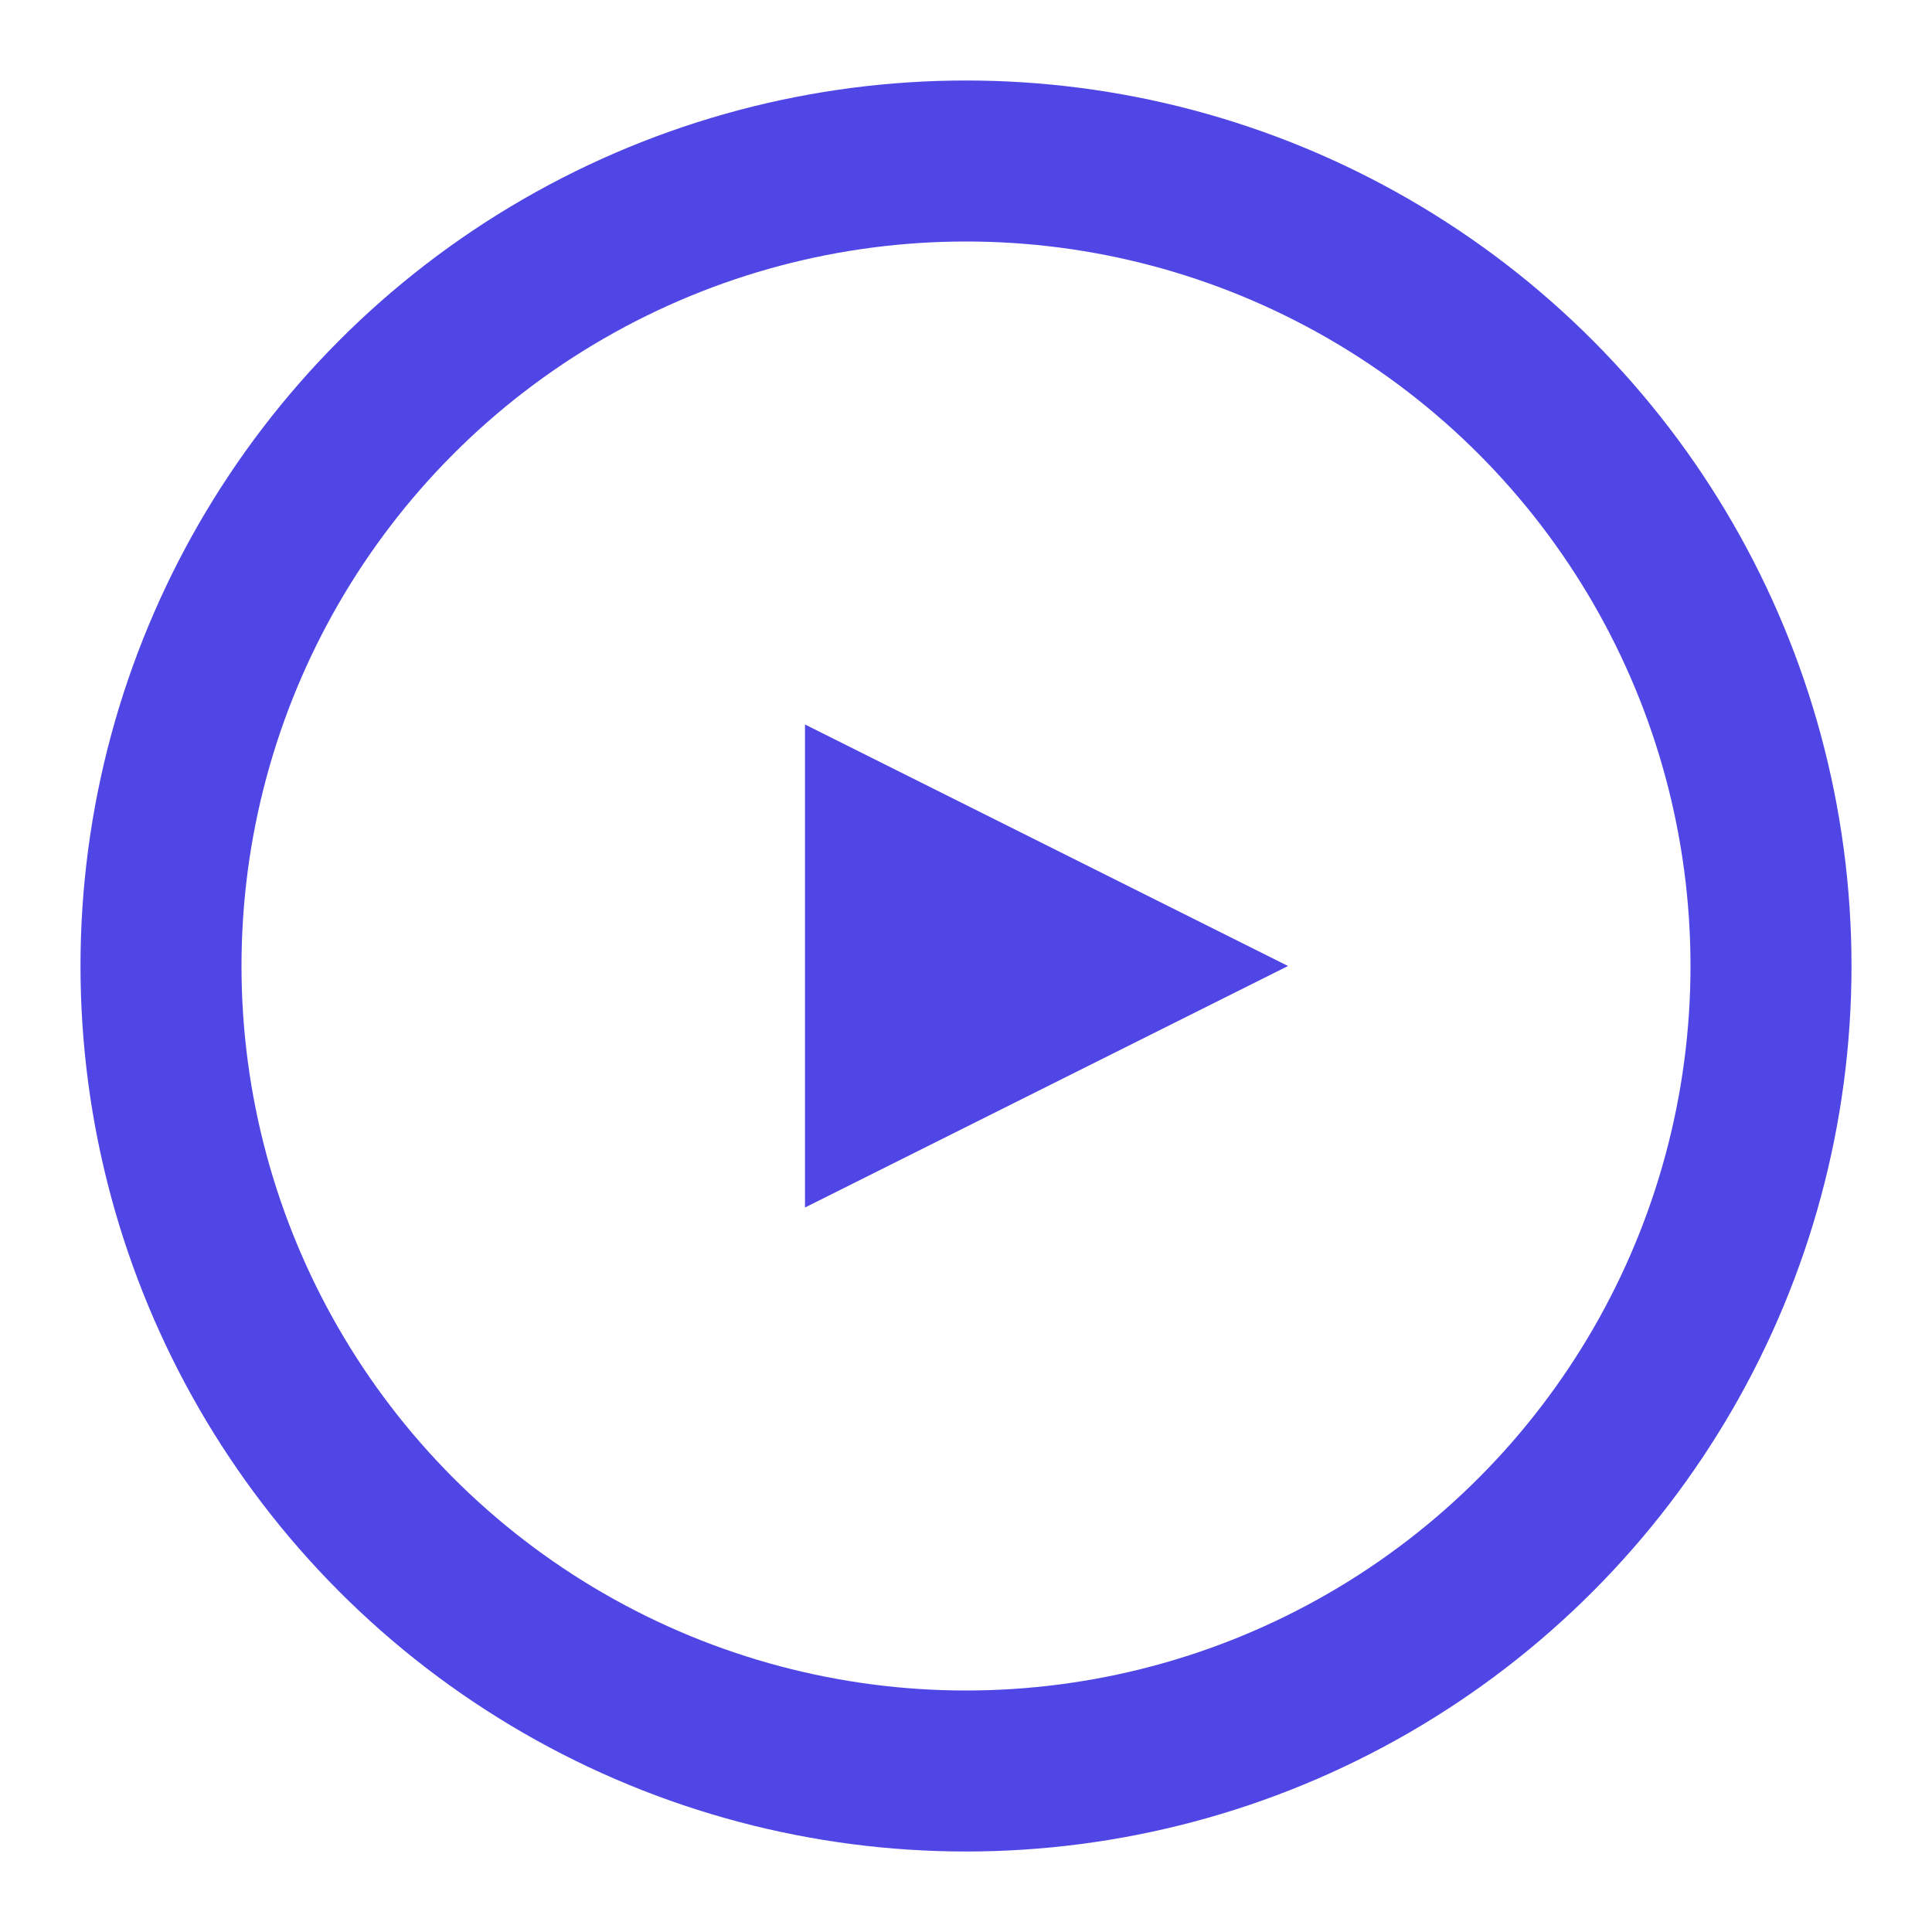
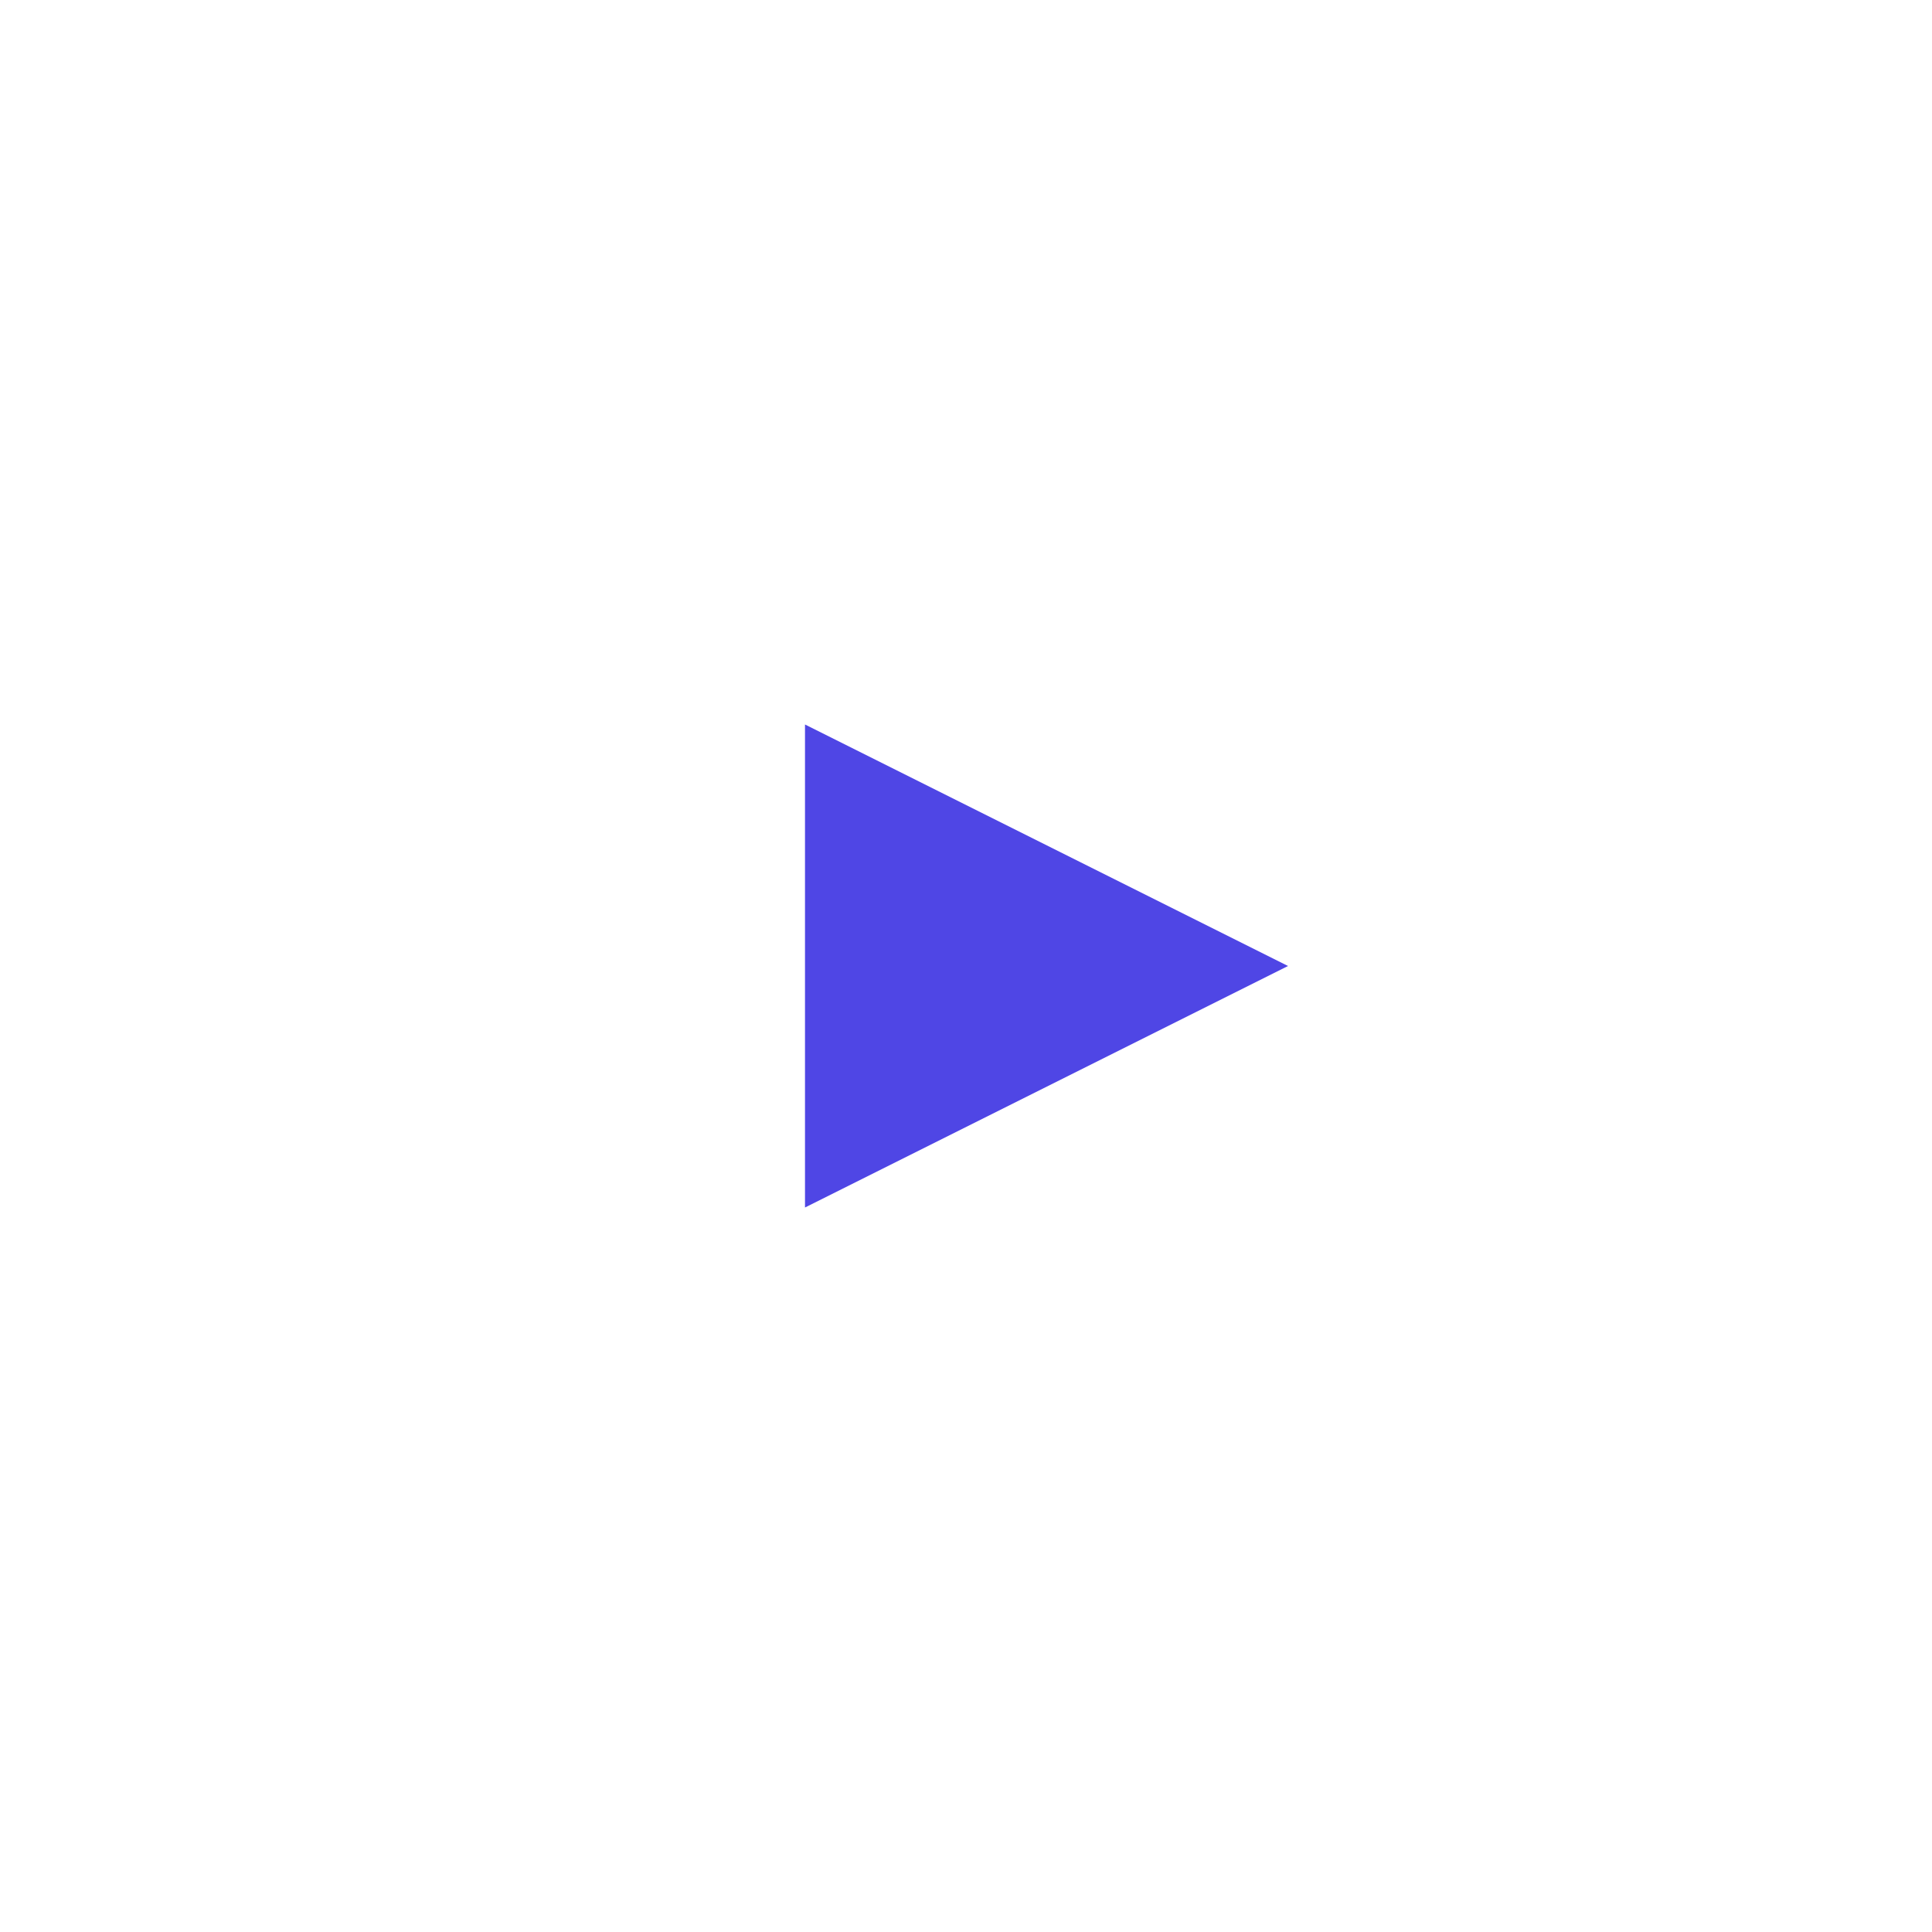
<svg xmlns="http://www.w3.org/2000/svg" width="48" height="48" viewBox="0 0 48 48" fill="none">
-   <circle cx="24" cy="24" r="20" stroke="#4F46E5" stroke-width="4" />
-   <path d="M20 18L32 24L20 30L20 18Z" fill="#4F46E5" />
+   <path d="M20 18L32 24L20 30L20 18" fill="#4F46E5" />
</svg>